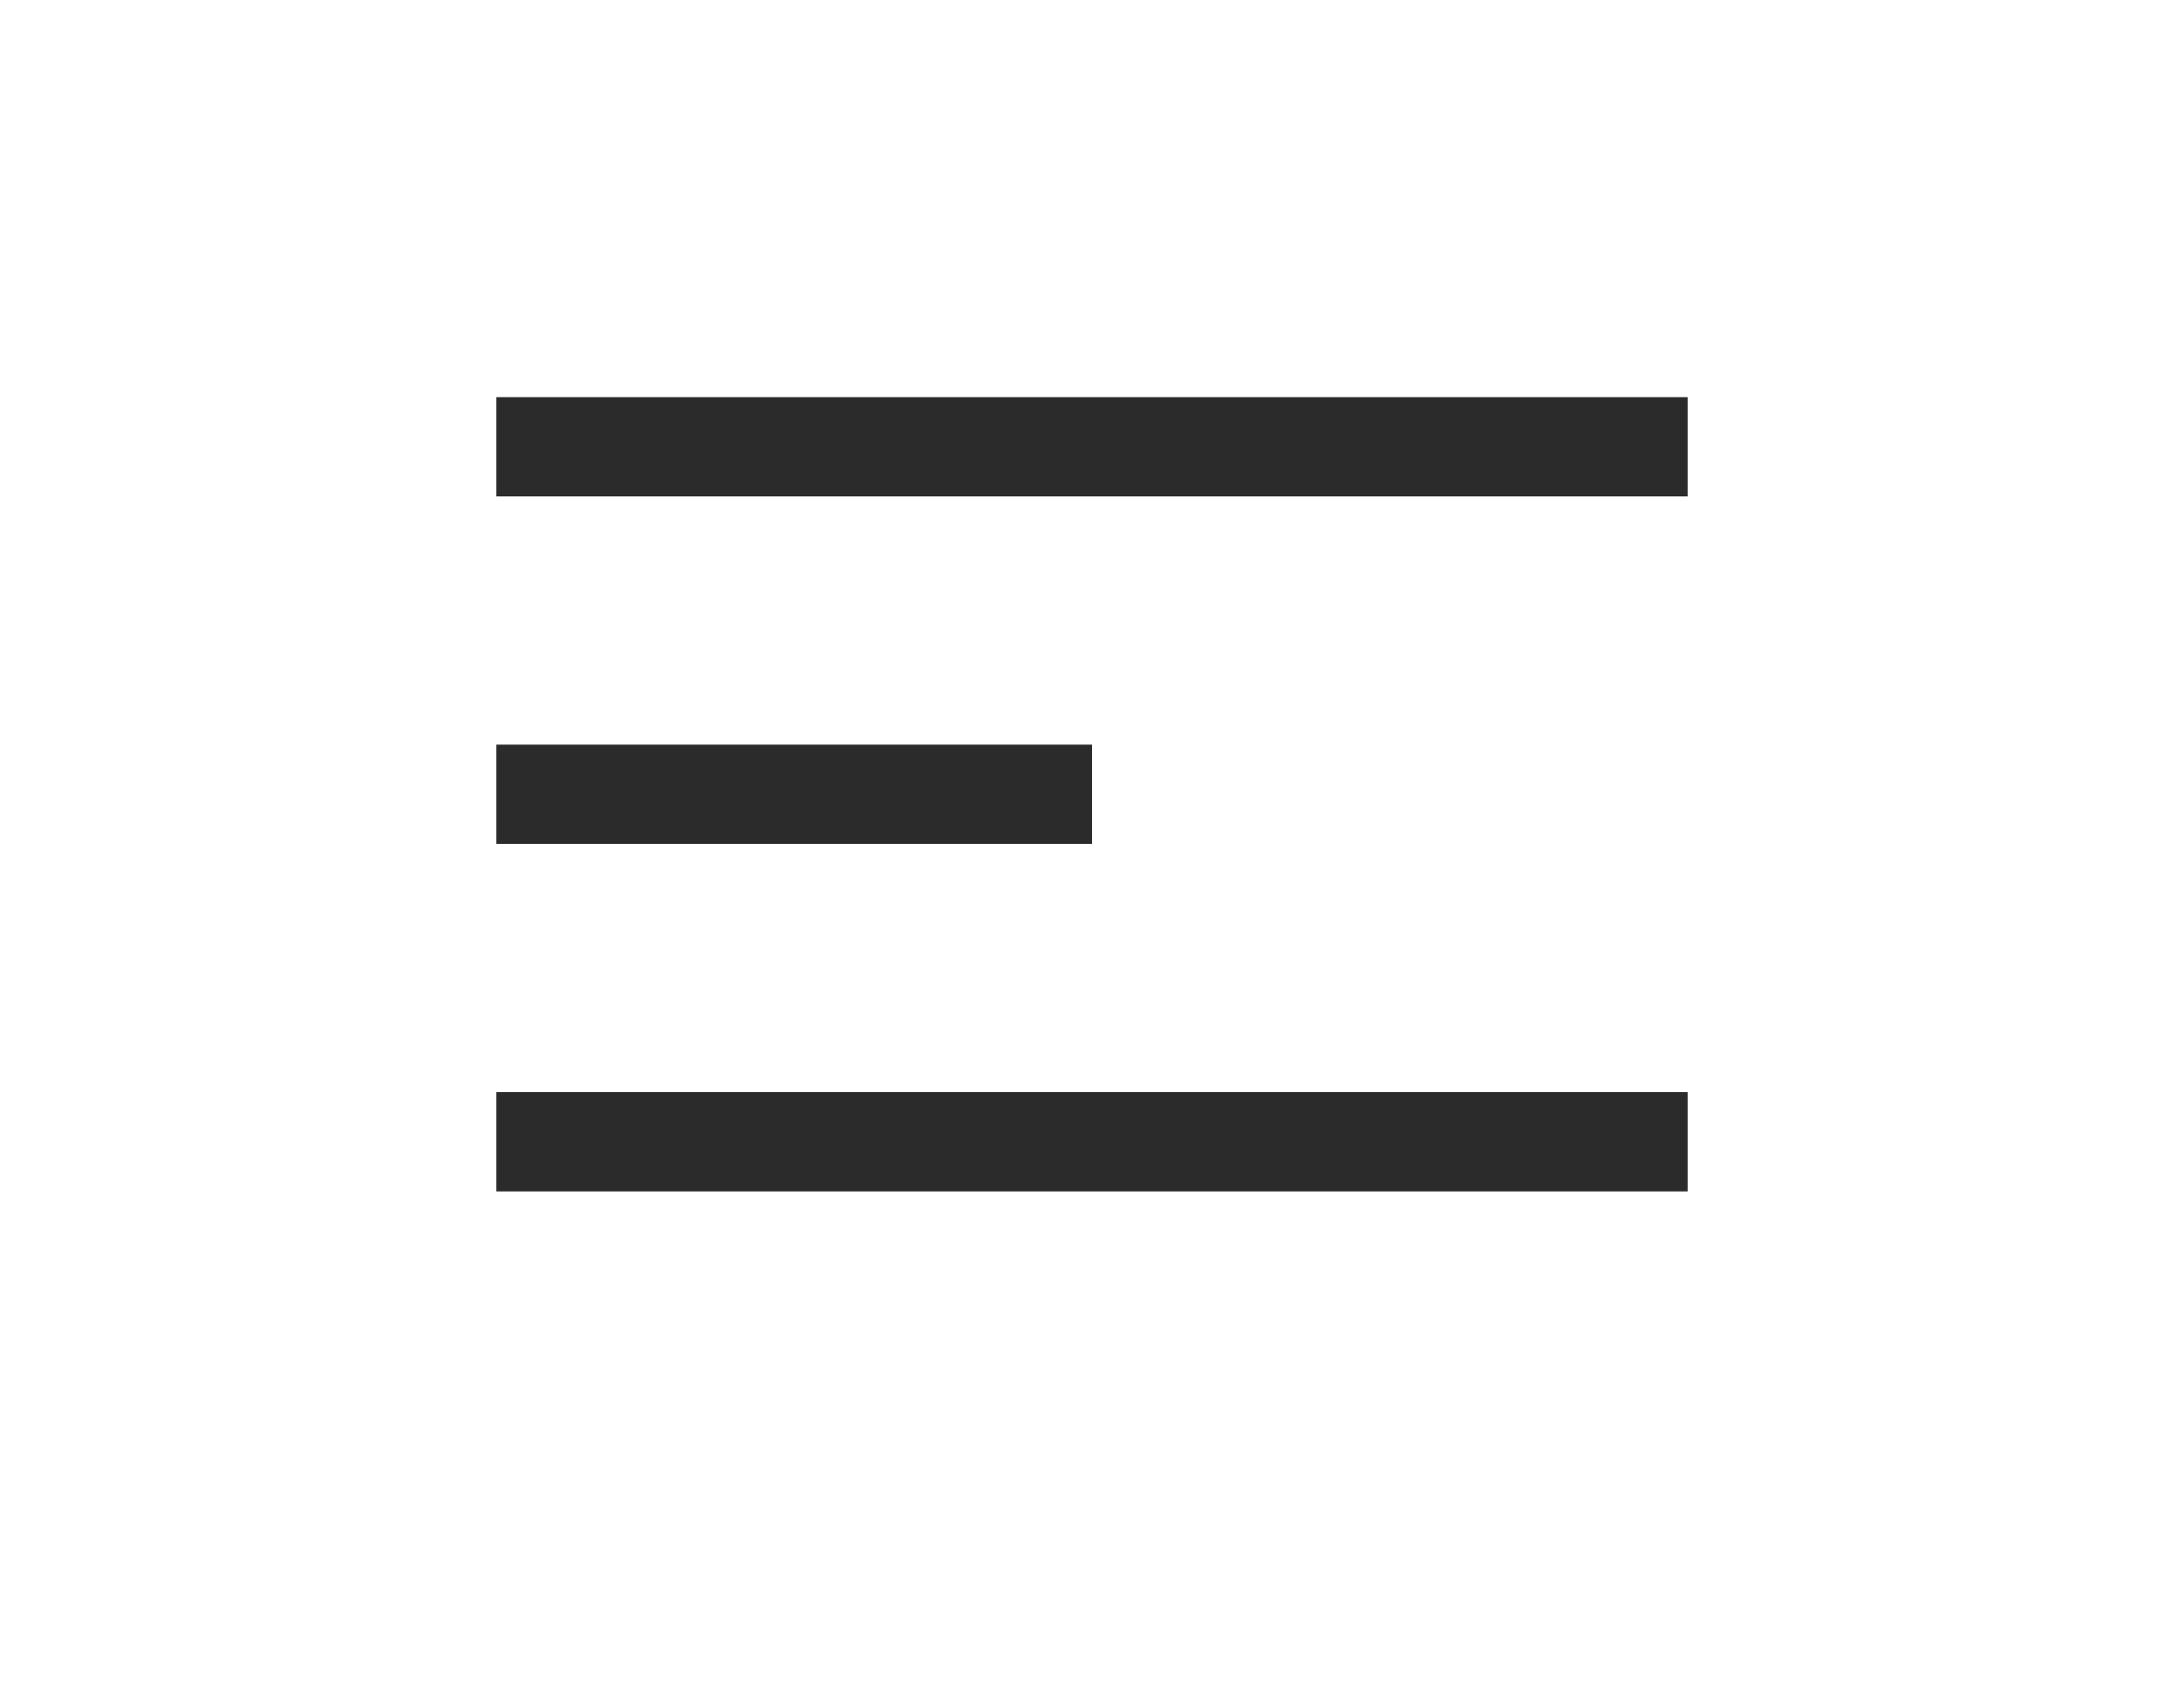
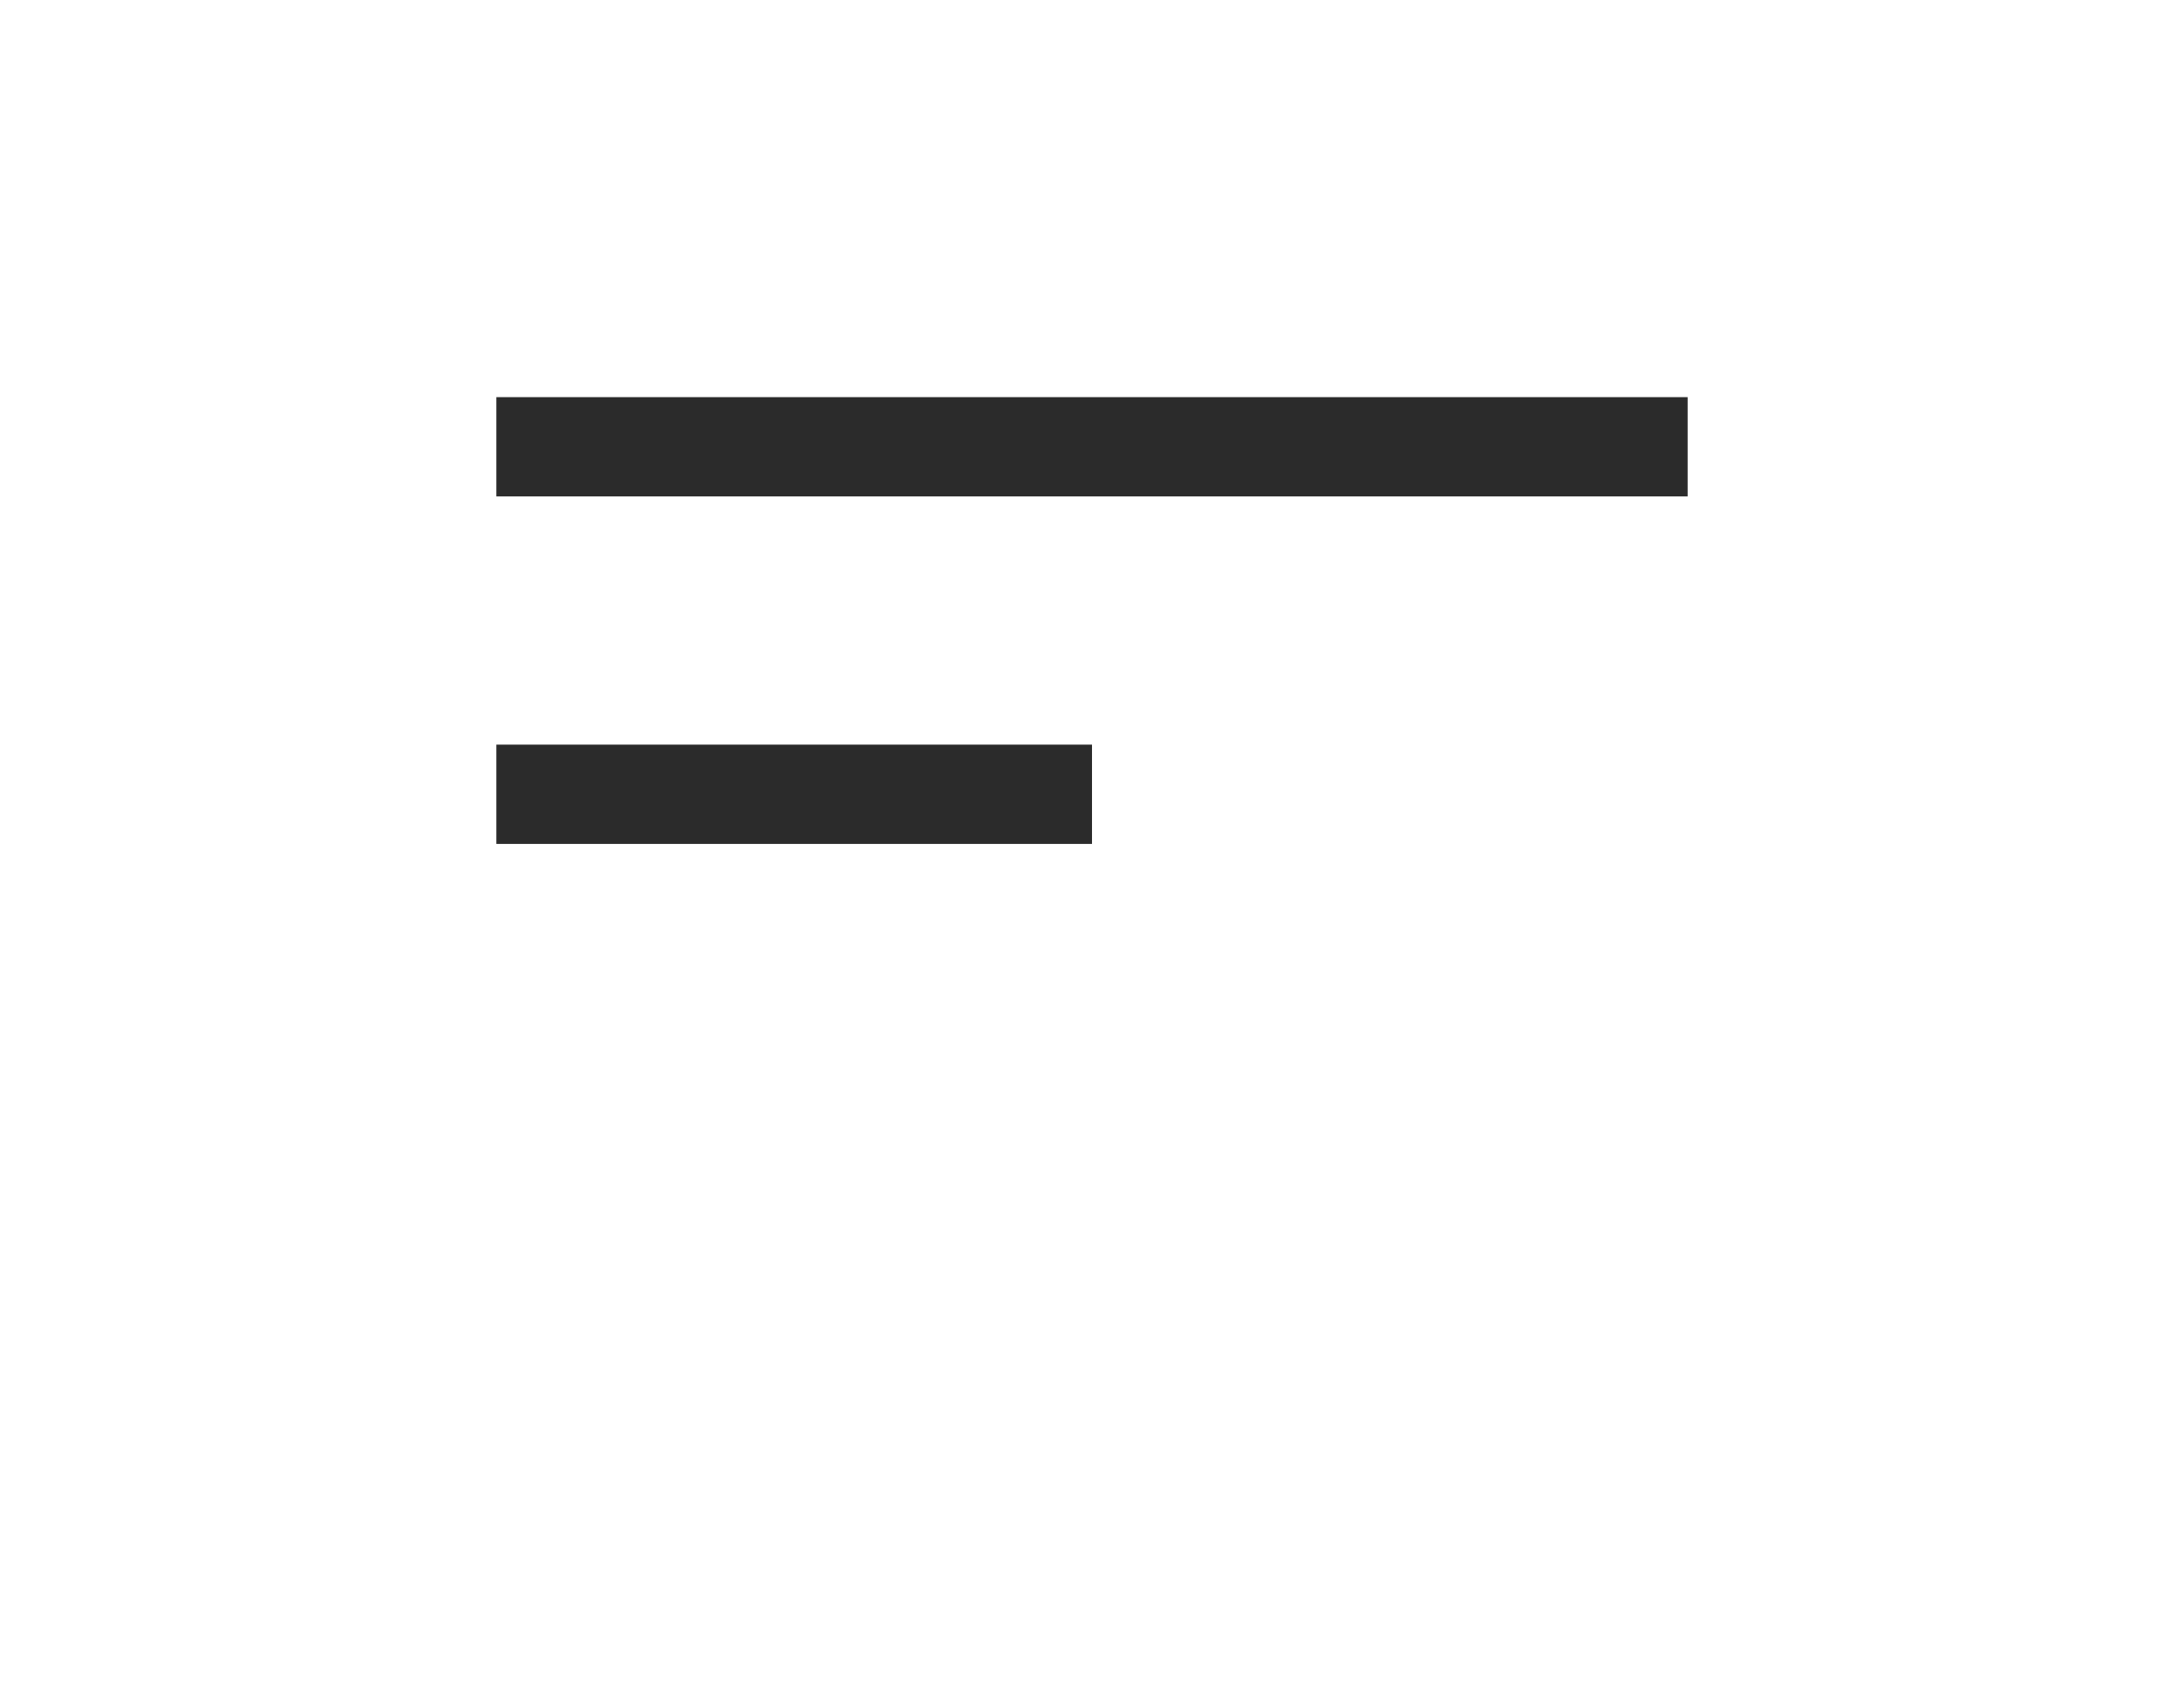
<svg xmlns="http://www.w3.org/2000/svg" width="44" height="34" viewBox="0 0 44 34" fill="none">
  <line x1="10" y1="9" x2="34" y2="9" stroke="#2B2B2B" stroke-width="2" />
  <line x1="10" y1="16" x2="22" y2="16" stroke="#2B2B2B" stroke-width="2" />
-   <line x1="10" y1="23" x2="34" y2="23" stroke="#2B2B2B" stroke-width="2" />
</svg>